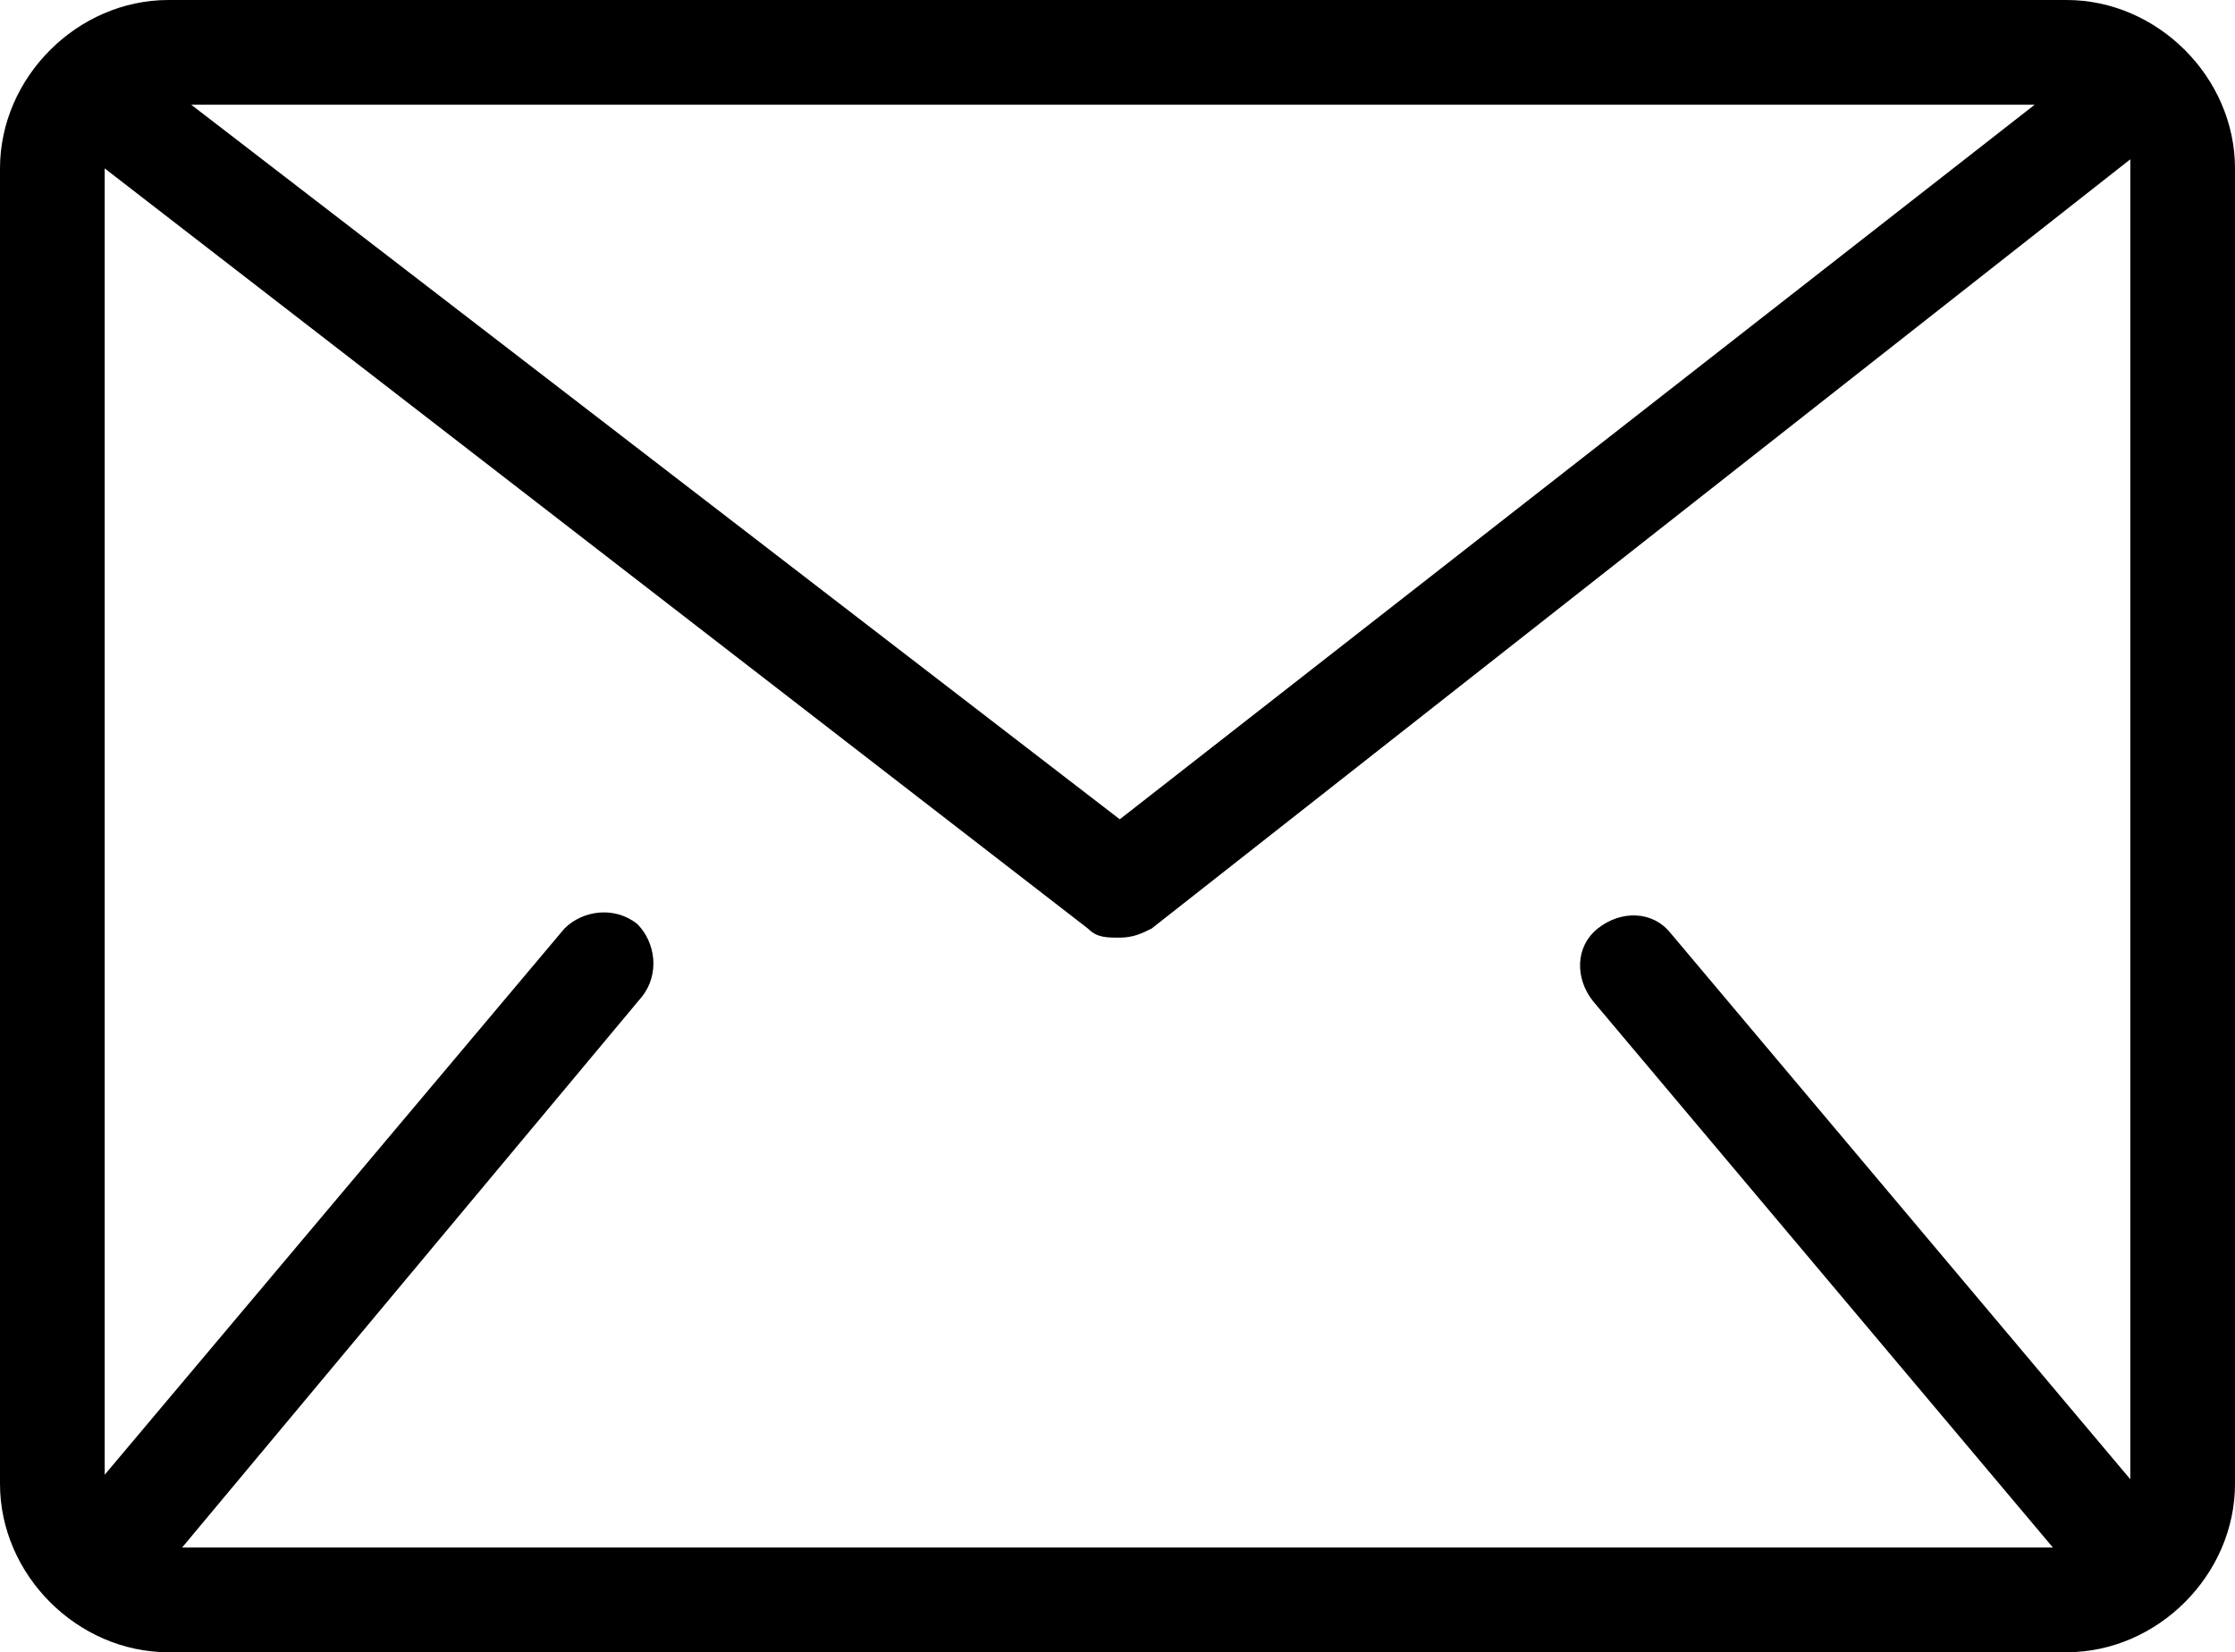
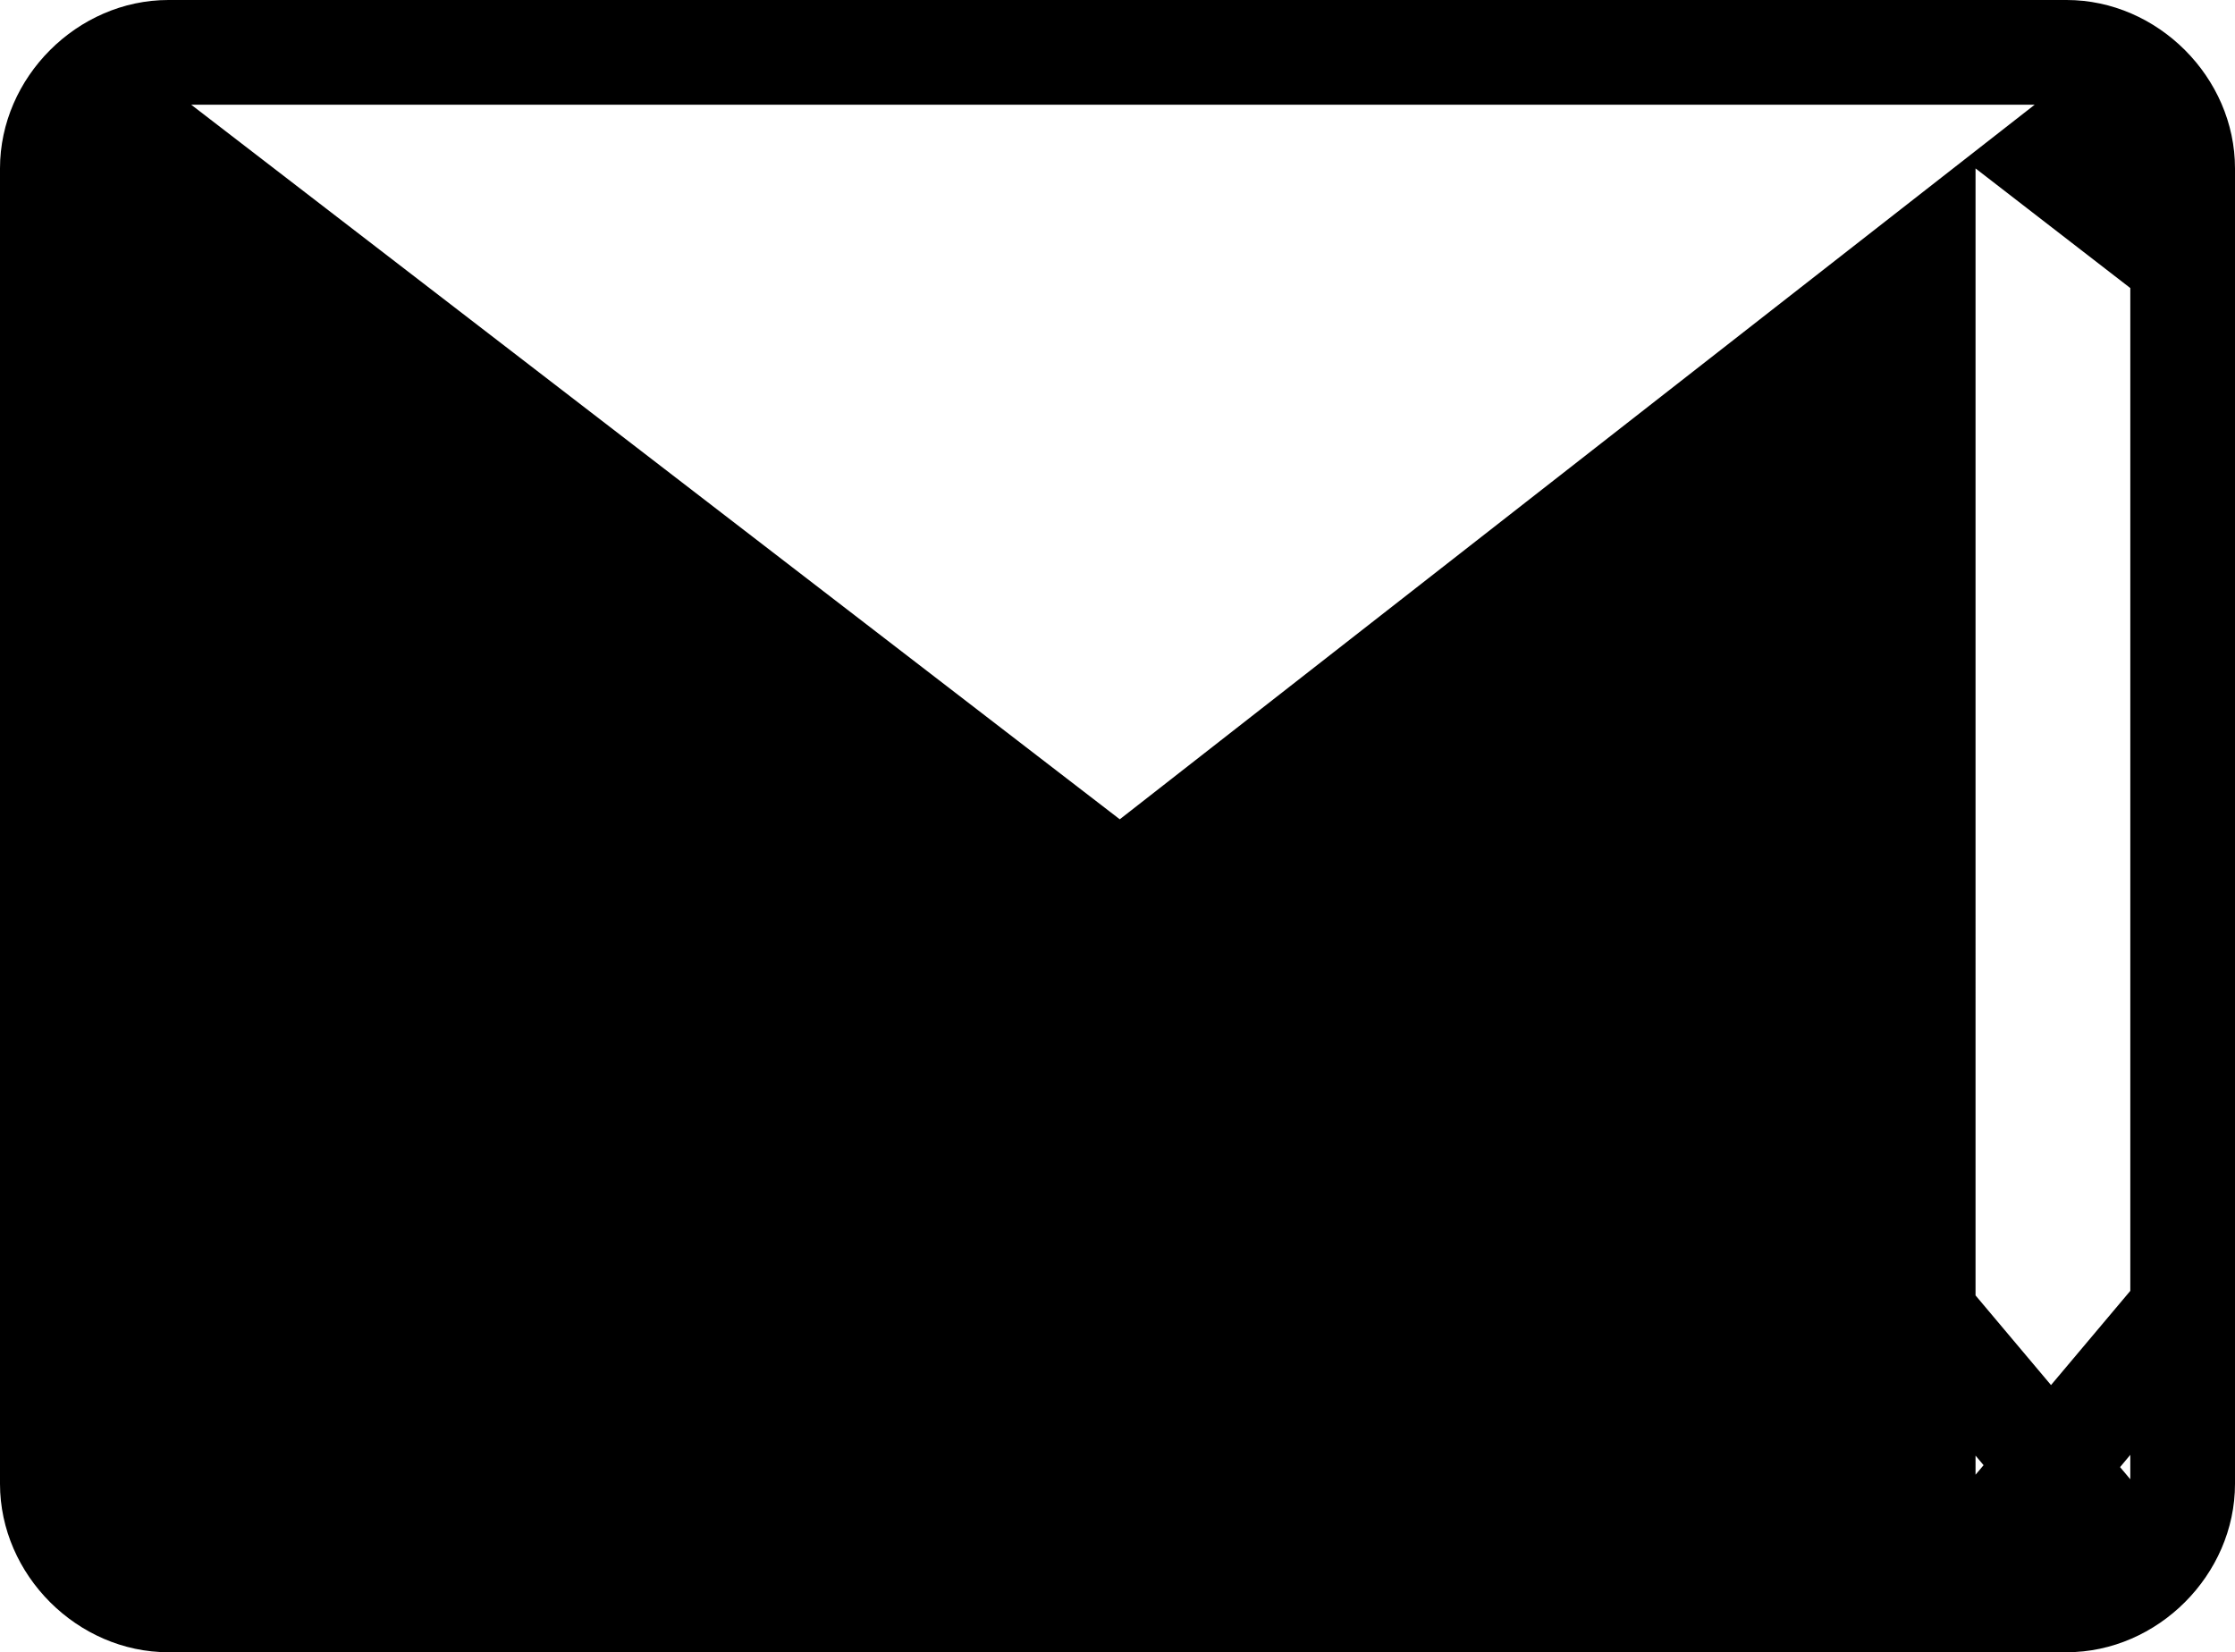
<svg xmlns="http://www.w3.org/2000/svg" version="1.1" id="Calque_1" x="0px" y="0px" width="49.1px" height="36.3px" viewBox="0 0 49.1 36.3" style="enable-background:new 0 0 49.1 36.3;" xml:space="preserve">
-   <path id="Tracé_13948" d="M45.4,0H3.7C1.7,0,0,1.7,0,3.7v28.9c0,2,1.7,3.7,3.7,3.7h41.7c2,0,3.7-1.7,3.7-3.7V3.7  C49.1,1.7,47.4,0,45.4,0z M46.8,3.7v28.8l-10.1-12c-0.4-0.5-1.1-0.5-1.6-0.1l0,0c-0.5,0.4-0.5,1.1-0.1,1.6l0,0l10.1,12H4l10.1-12.1  c0.4-0.5,0.3-1.2-0.1-1.6l0,0c-0.5-0.4-1.2-0.3-1.6,0.1l0,0l-10.1,12V3.7l0,0l21.6,16.7c0.2,0.2,0.4,0.2,0.7,0.2  c0.3,0,0.5-0.1,0.7-0.2L46.8,3.5C46.8,3.6,46.8,3.6,46.8,3.7z M4.2,2.3h40.5L24.6,18L4.2,2.3z" />
+   <path id="Tracé_13948" d="M45.4,0H3.7C1.7,0,0,1.7,0,3.7v28.9c0,2,1.7,3.7,3.7,3.7h41.7c2,0,3.7-1.7,3.7-3.7V3.7  C49.1,1.7,47.4,0,45.4,0z M46.8,3.7v28.8l-10.1-12c-0.4-0.5-1.1-0.5-1.6-0.1l0,0c-0.5,0.4-0.5,1.1-0.1,1.6l0,0l10.1,12l10.1-12.1  c0.4-0.5,0.3-1.2-0.1-1.6l0,0c-0.5-0.4-1.2-0.3-1.6,0.1l0,0l-10.1,12V3.7l0,0l21.6,16.7c0.2,0.2,0.4,0.2,0.7,0.2  c0.3,0,0.5-0.1,0.7-0.2L46.8,3.5C46.8,3.6,46.8,3.6,46.8,3.7z M4.2,2.3h40.5L24.6,18L4.2,2.3z" />
</svg>